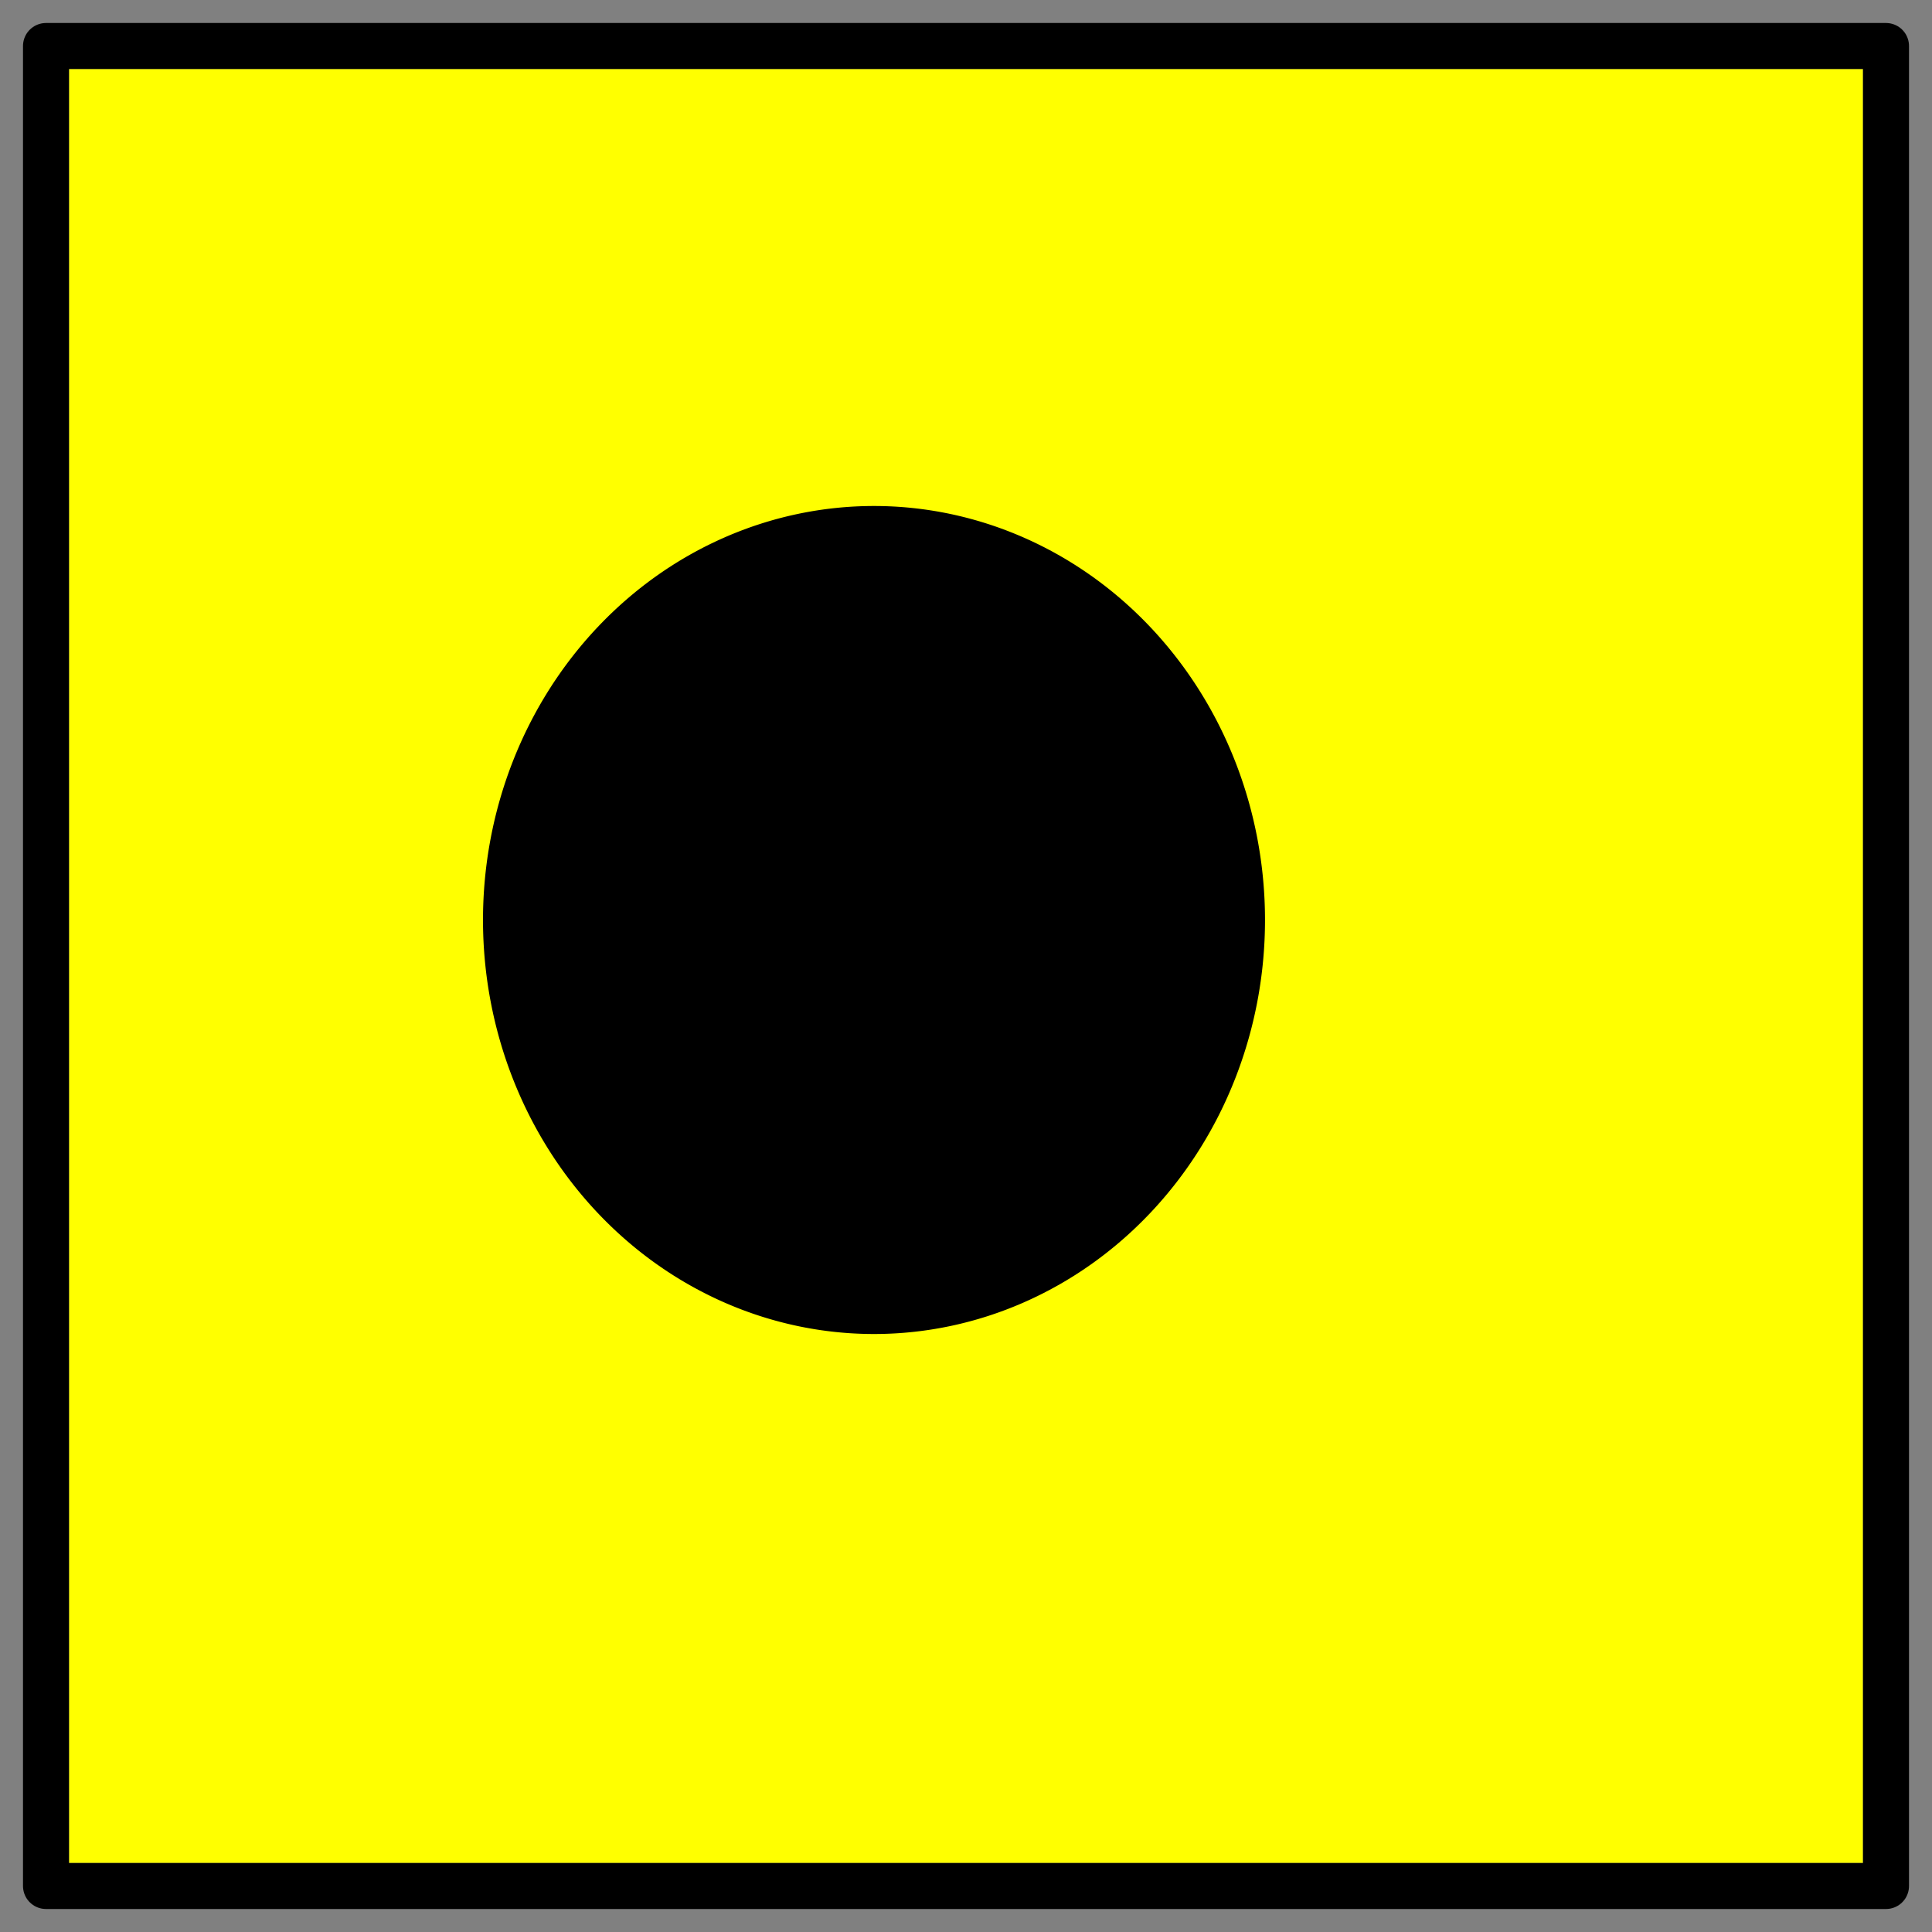
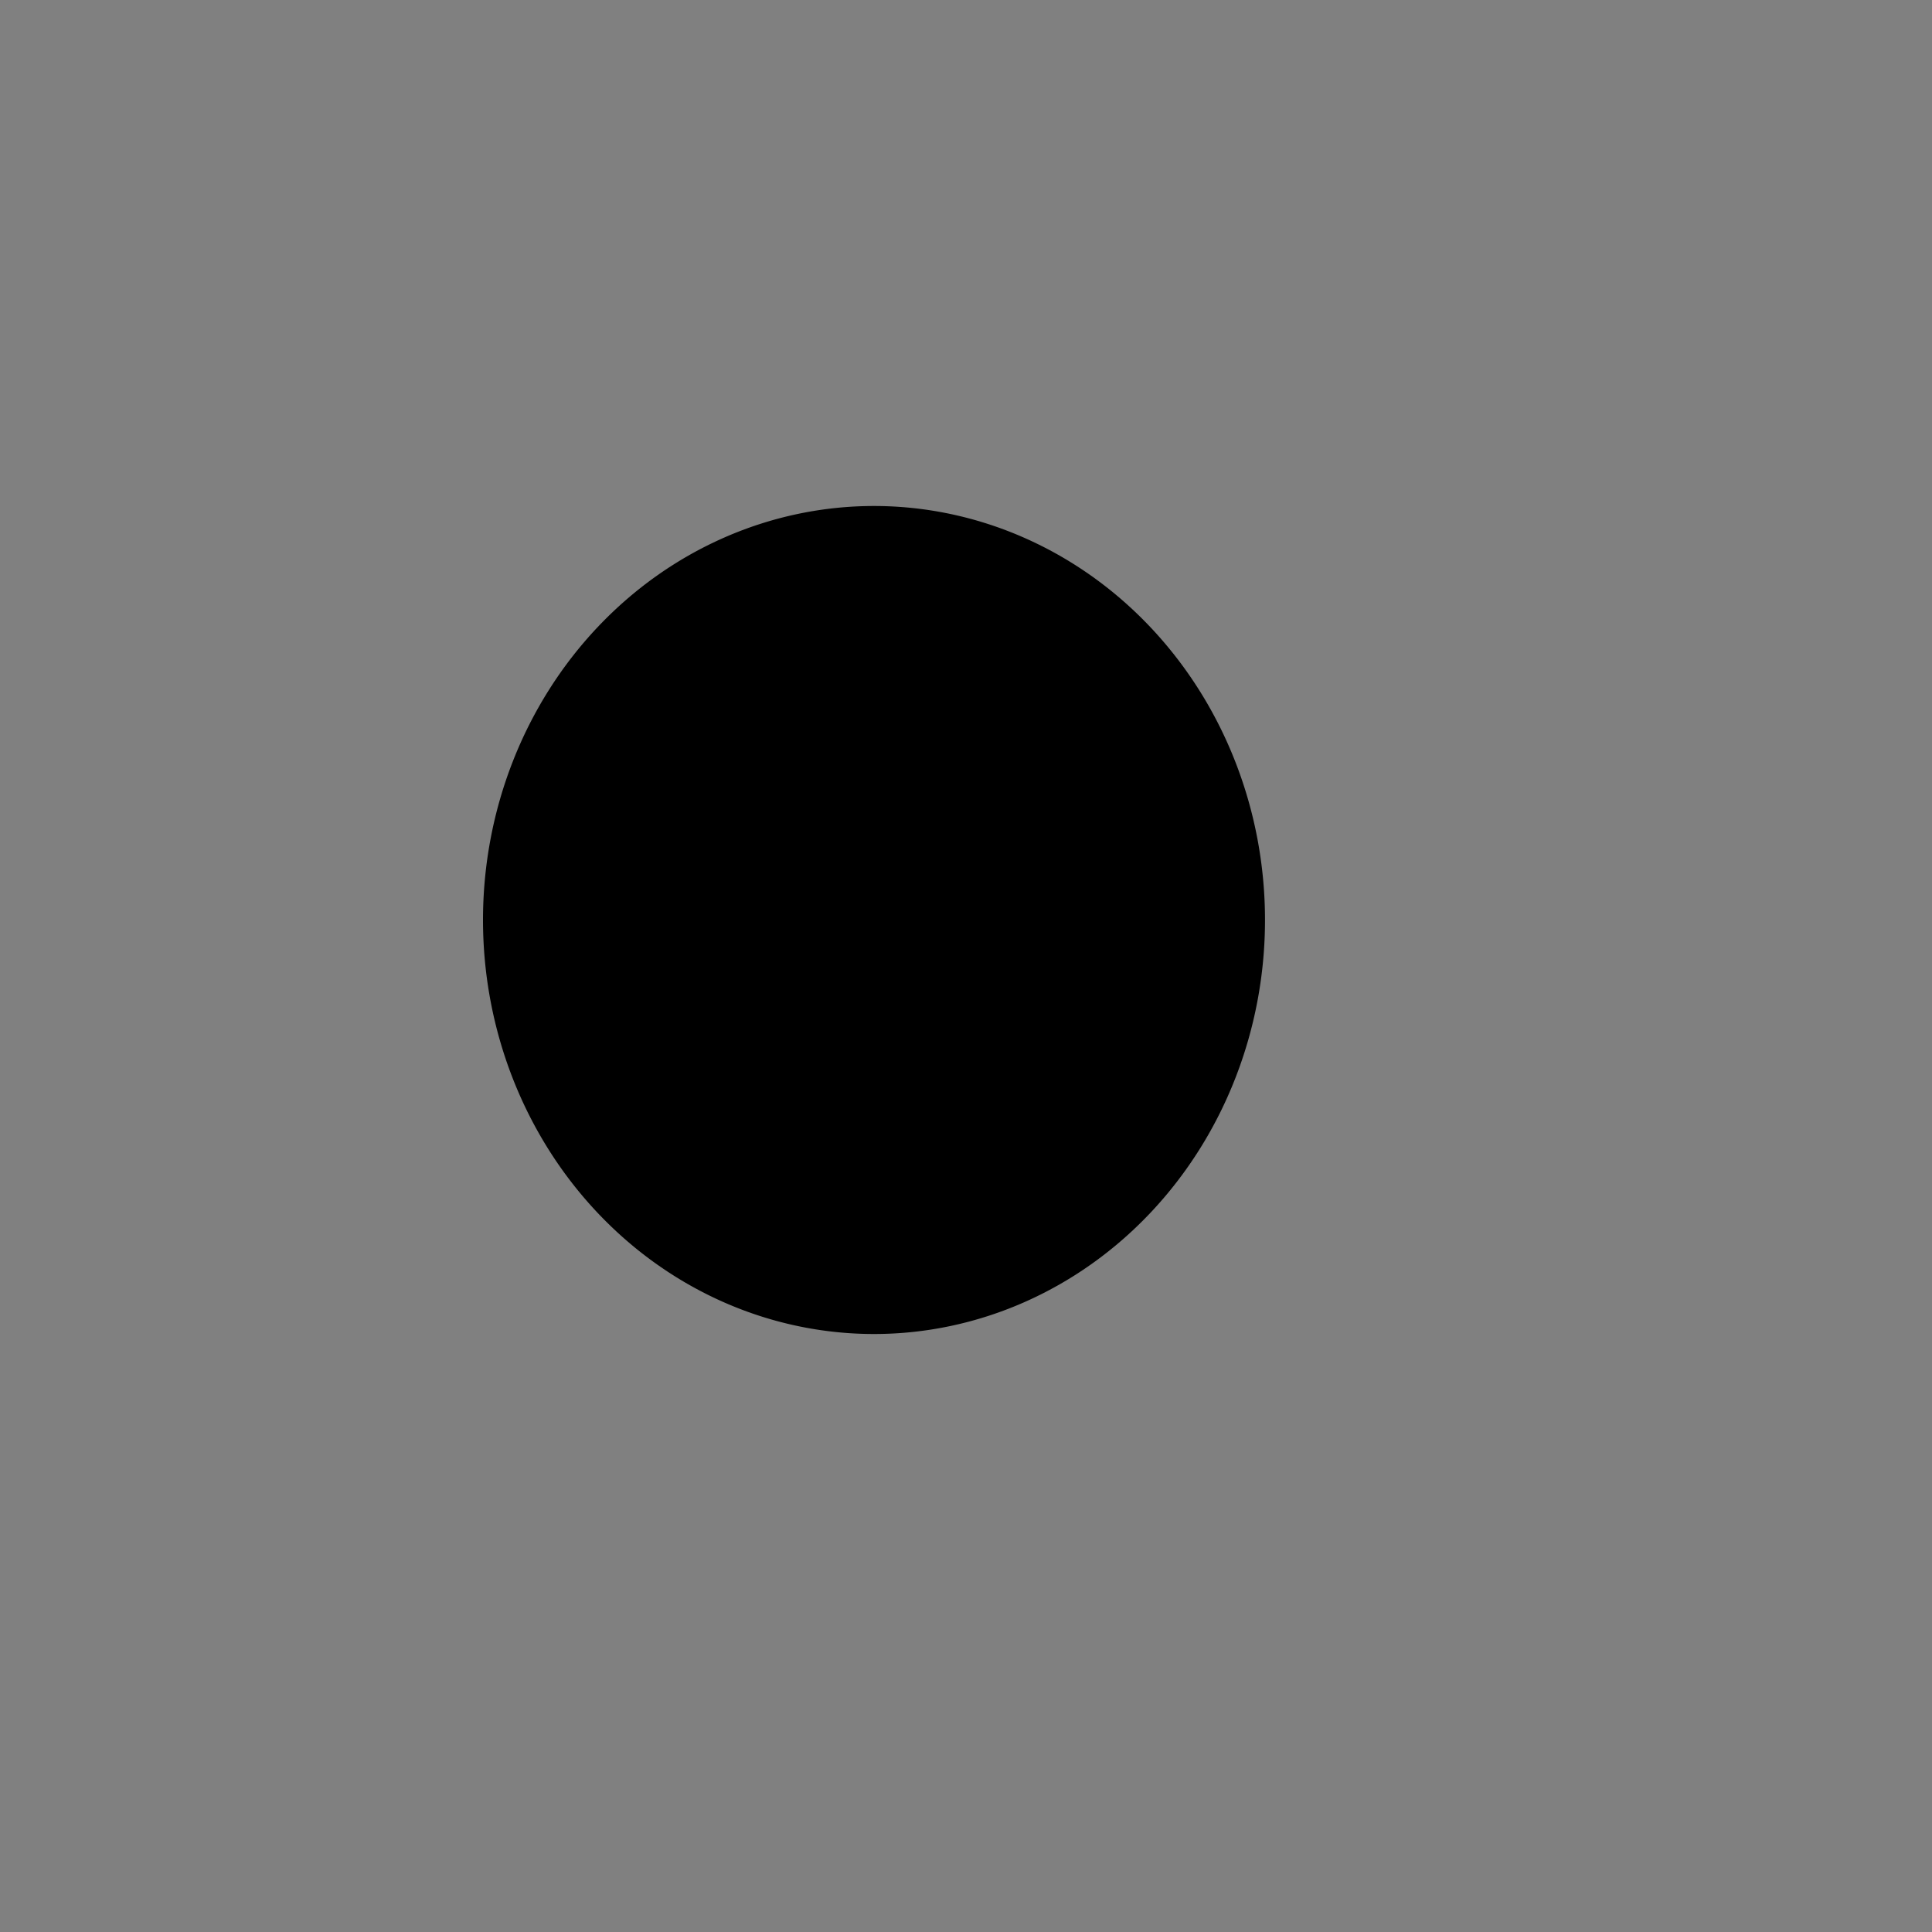
<svg xmlns="http://www.w3.org/2000/svg" xmlns:ns1="http://inkscape.sourceforge.net/DTD/sodipodi-0.dtd" ns1:version="0.32" viewBox="0 0 84 84">
  <rect x="0" y="0" width="84" height="84" fill="#808080" stroke="none" />
  <ns1:namedview bordercolor="#666666" borderopacity="1.0" pagecolor="#ffffff" showborder="true" showgrid="true" />
-   <rect x="3" y="3" width="78" height="78" fill="#ff0" fill-rule="evenodd" />
-   <rect x="2" y="2" width="80" height="80" fill="none" stroke="#000" stroke-linejoin="round" stroke-width="2" />
-   <path d="m55 40a17 18 0 1 1-34 0 17 18 0 1 1 34 0z" fill-rule="evenodd" ns1:cx="42" ns1:cy="42" ns1:rx="19" ns1:ry="19" ns1:type="arc" />
+   <path d="m55 40a17 18 0 1 1-34 0 17 18 0 1 1 34 0" fill-rule="evenodd" ns1:cx="42" ns1:cy="42" ns1:rx="19" ns1:ry="19" ns1:type="arc" />
</svg>